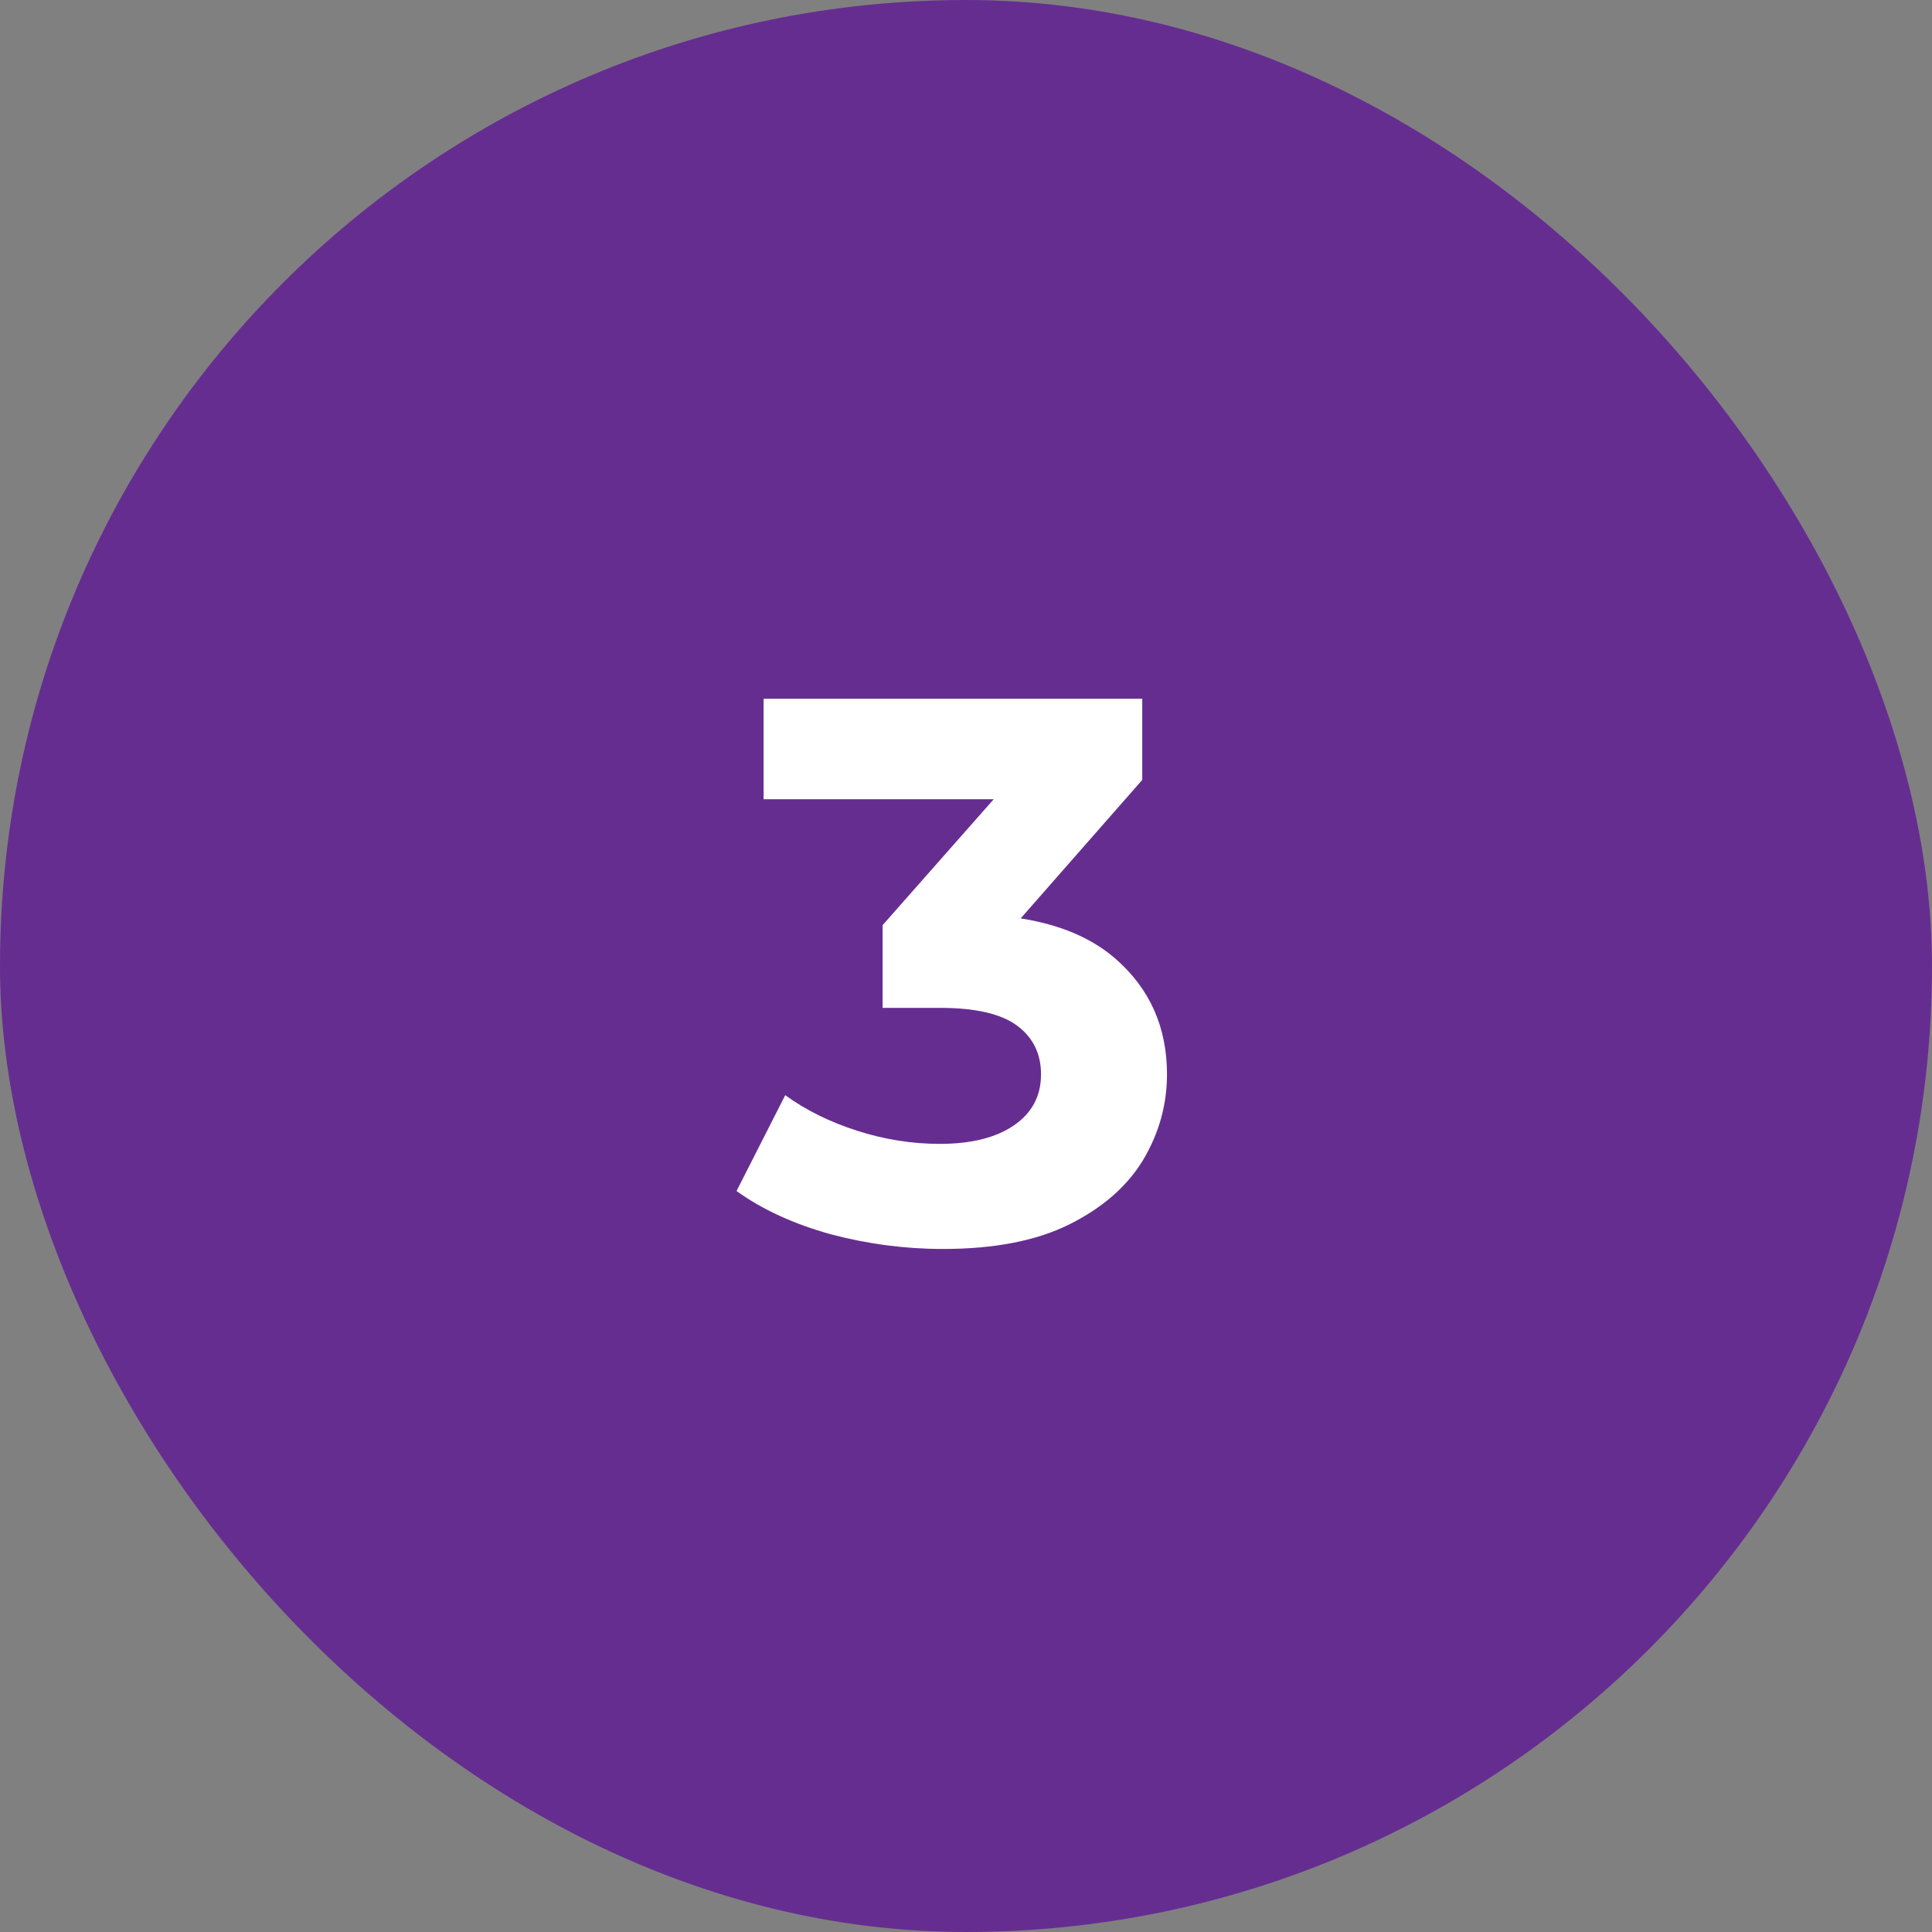
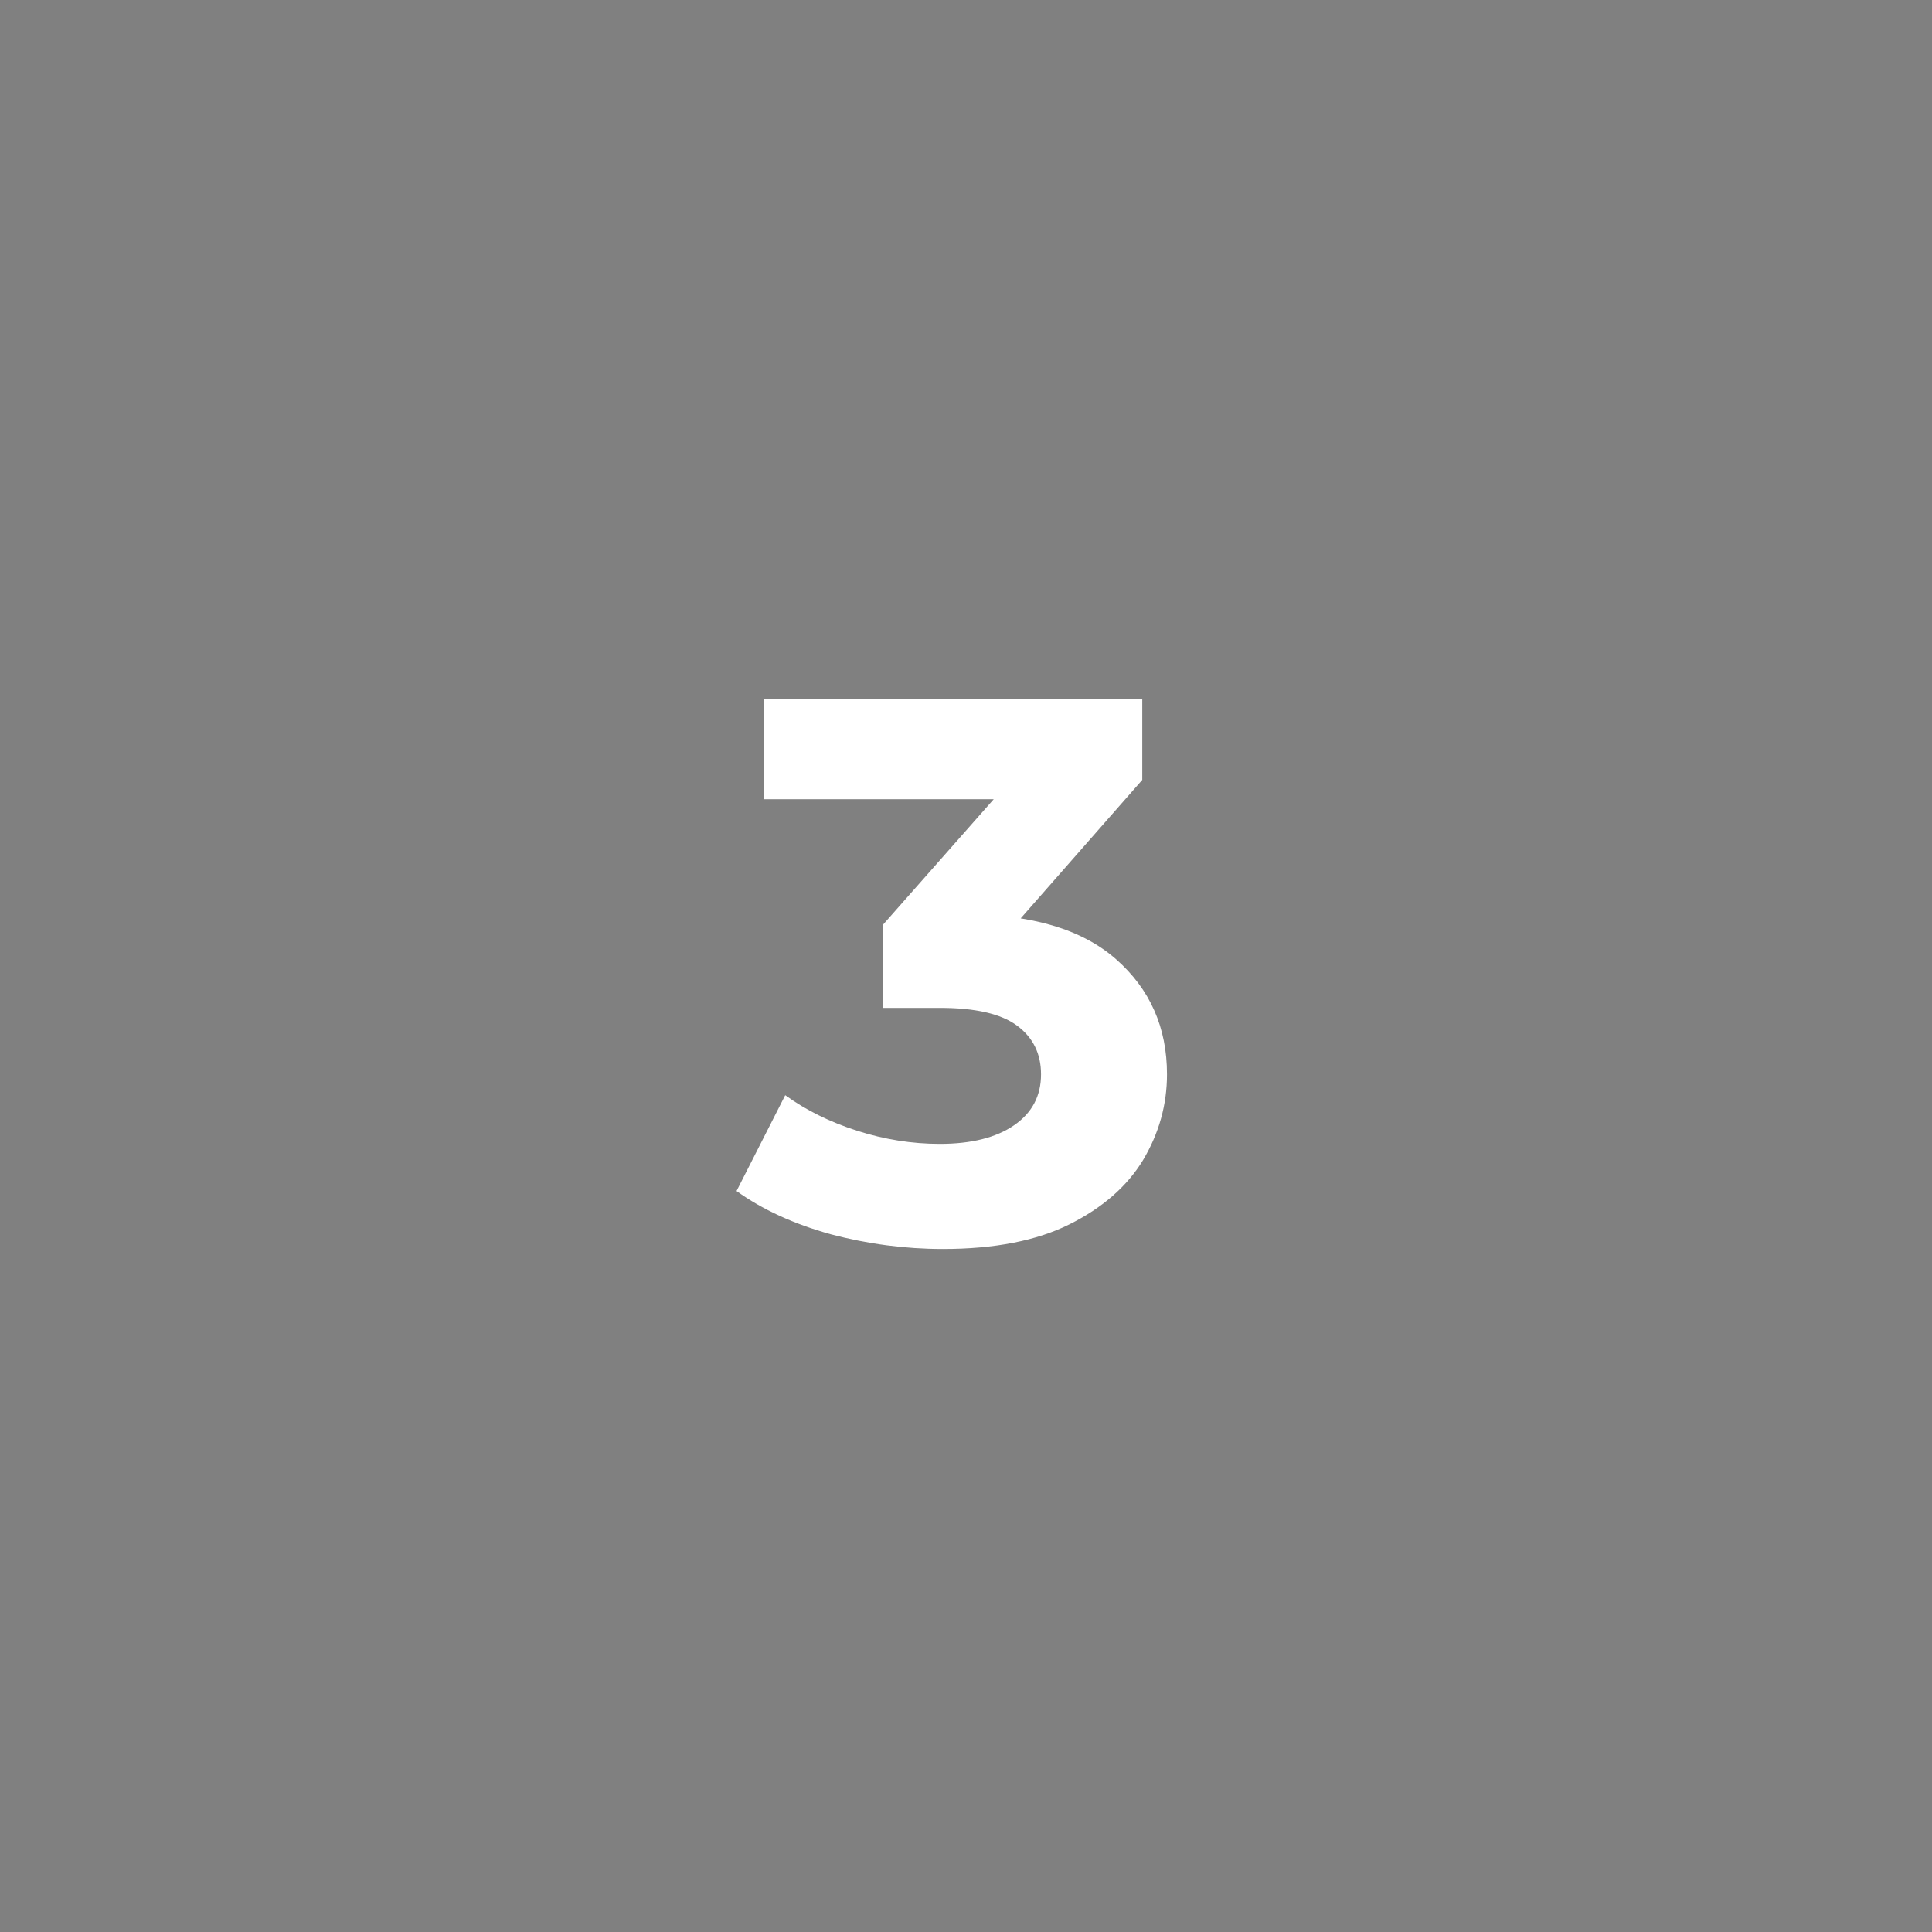
<svg xmlns="http://www.w3.org/2000/svg" width="60" height="60" viewBox="0 0 60 60" fill="none">
  <rect x="0" y="0" width="60" height="60" fill="#808080" stroke="none" />
-   <rect width="60" height="60" rx="30" fill="#662D91" />
  <path d="M29.282 38.788C28.114 38.788 26.954 38.636 25.802 38.332C24.65 38.012 23.674 37.564 22.874 36.988L24.386 34.012C25.026 34.476 25.77 34.844 26.618 35.116C27.466 35.388 28.322 35.524 29.186 35.524C30.162 35.524 30.93 35.332 31.49 34.948C32.05 34.564 32.33 34.036 32.33 33.364C32.33 32.724 32.082 32.22 31.586 31.852C31.09 31.484 30.29 31.3 29.186 31.3H27.41V28.732L32.09 23.428L32.522 24.82H23.714V21.7H35.474V24.22L30.818 29.524L28.85 28.396H29.978C32.042 28.396 33.602 28.86 34.658 29.788C35.714 30.716 36.242 31.908 36.242 33.364C36.242 34.308 35.994 35.196 35.498 36.028C35.002 36.844 34.242 37.508 33.218 38.02C32.194 38.532 30.882 38.788 29.282 38.788Z" fill="white" />
</svg>